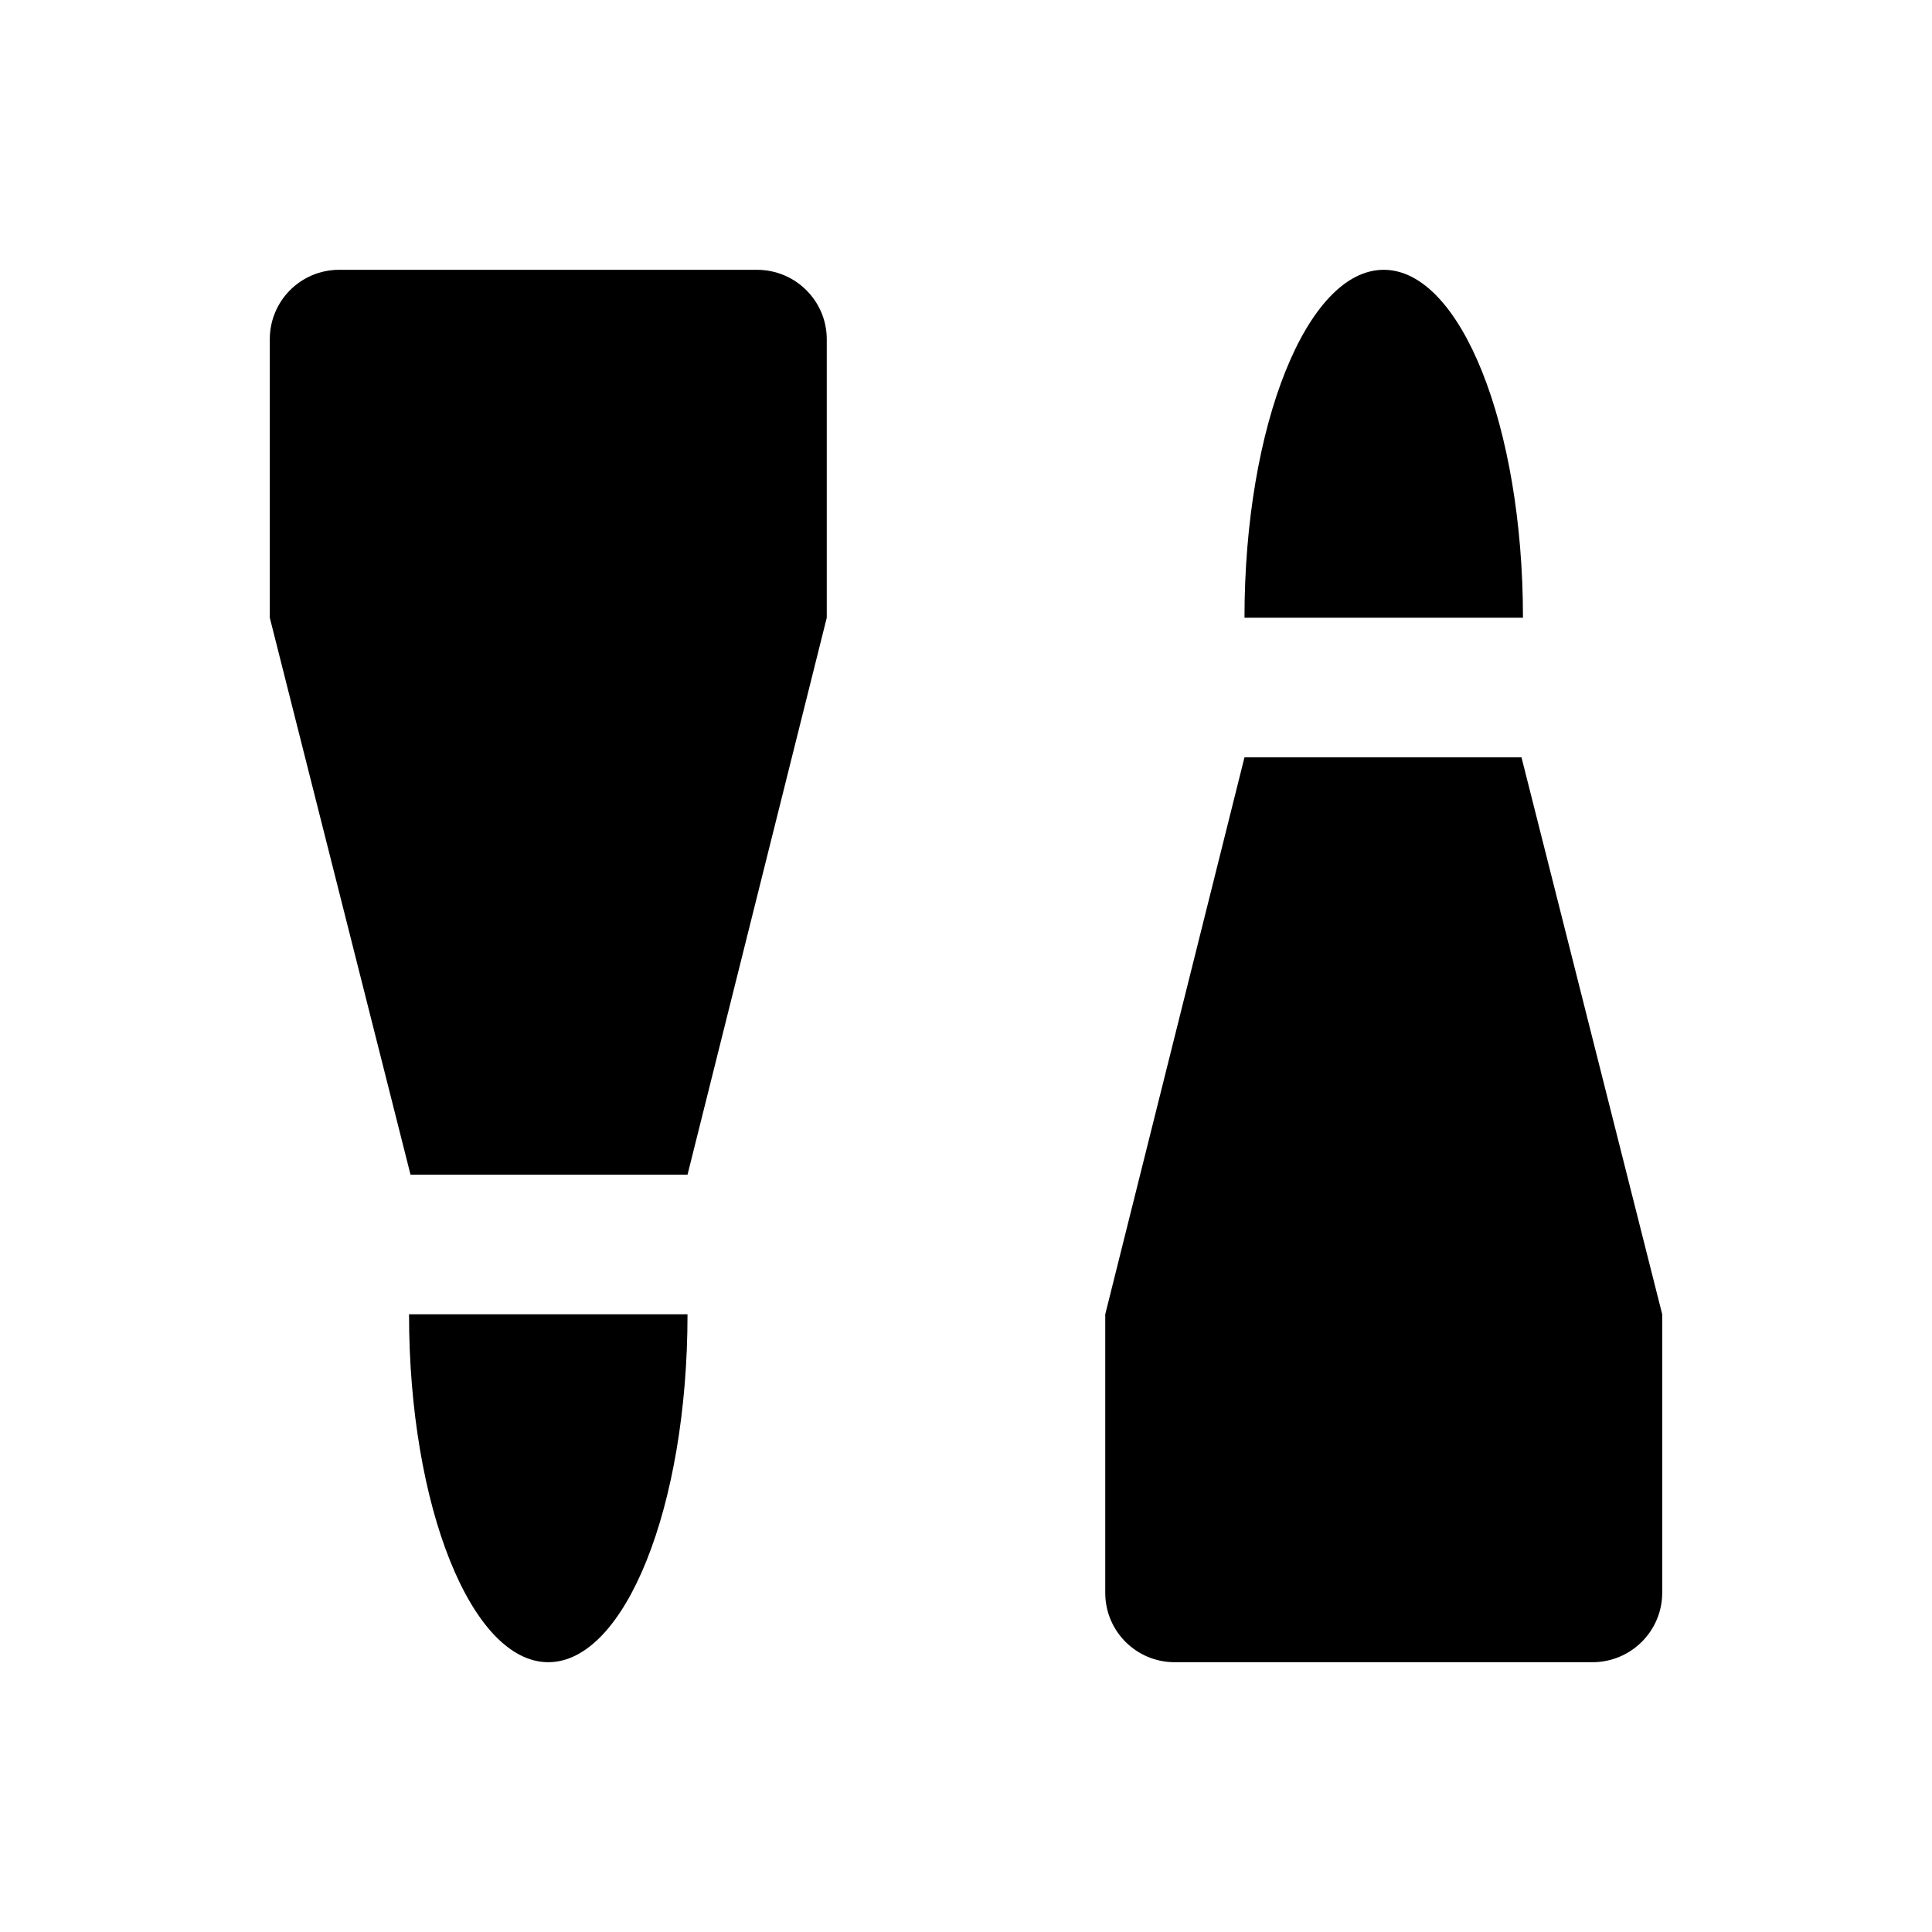
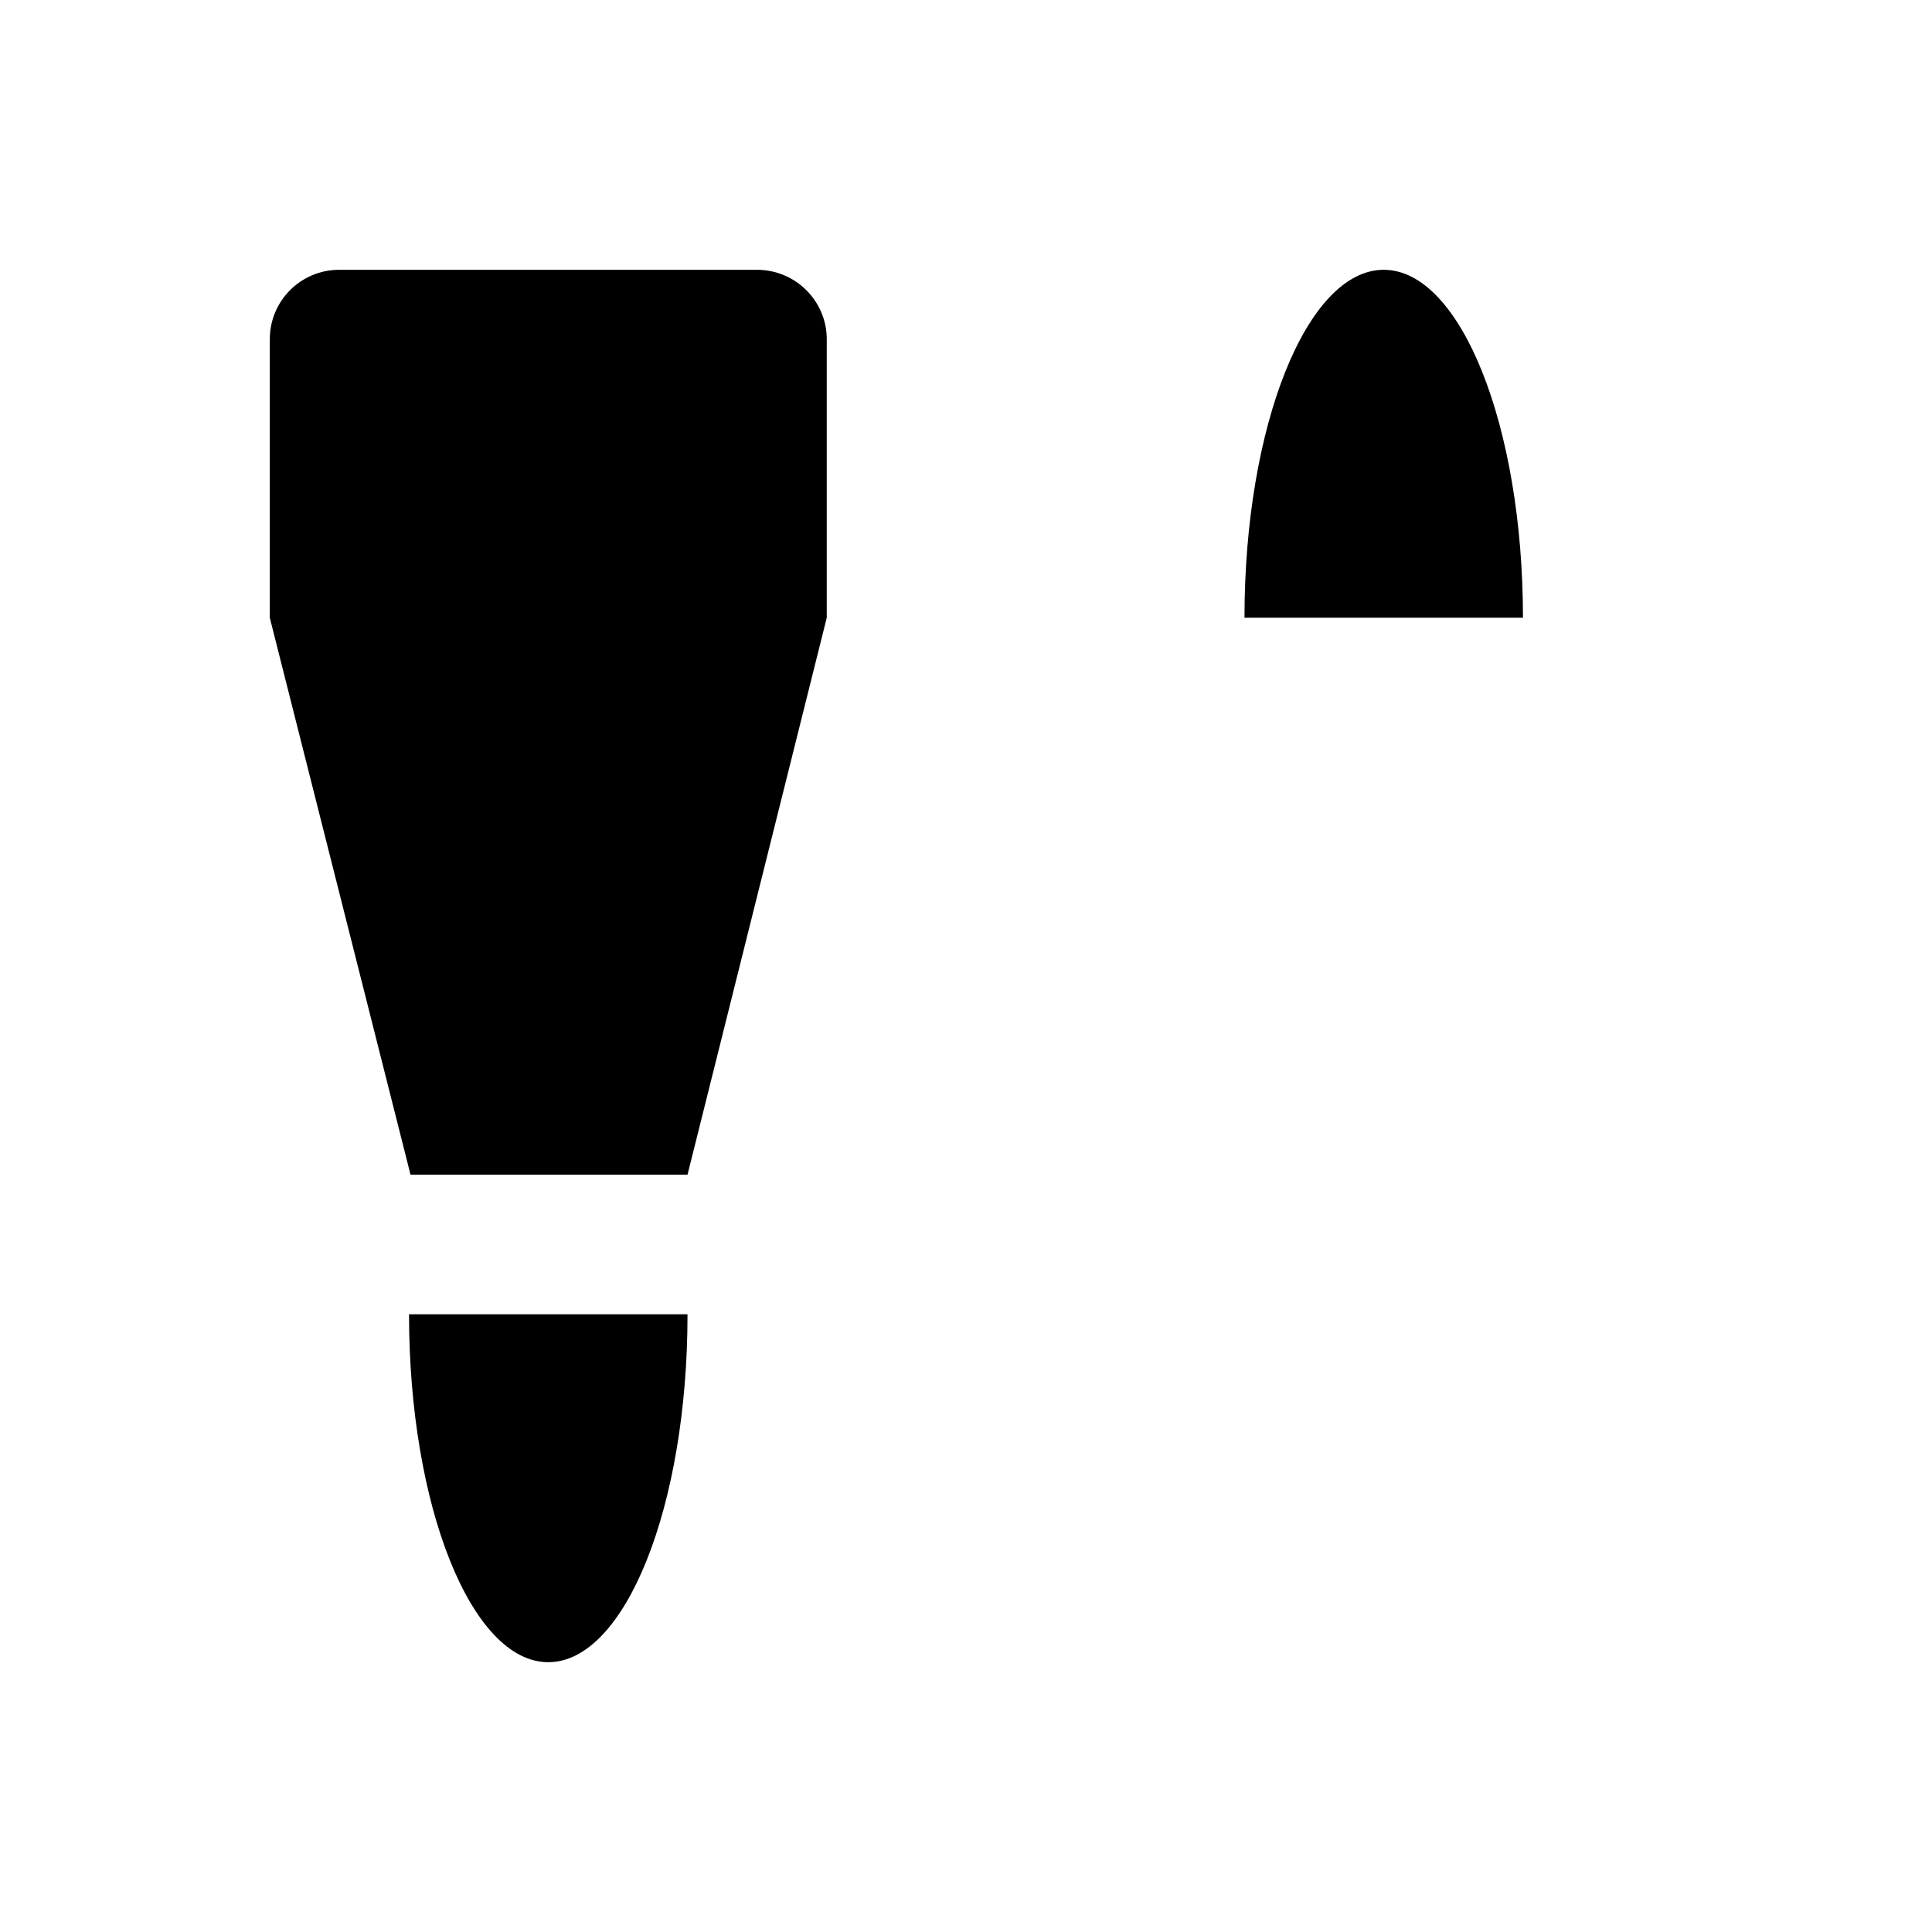
<svg xmlns="http://www.w3.org/2000/svg" fill="#000000" width="800px" height="800px" version="1.1" viewBox="144 144 512 512">
  <g>
-     <path d="m547.21 344.7h-73.41l-36.898 147.6v73.801c0 10.234 8.266 18.402 18.402 18.402h110.7c10.234 0 18.5-8.266 18.5-18.402v-73.801z" />
    <path d="m510.7 215.5c-20.367 0-36.898 41.328-36.898 92.199h73.801c-0.004-50.871-16.535-92.199-36.902-92.199z" />
    <path d="m344.6 215.5h-110.7c-10.234 0-18.402 8.266-18.402 18.402v73.801l37.293 147.6h73.41l36.898-147.6v-73.801c0-10.137-8.266-18.402-18.5-18.402z" />
    <path d="m289.3 584.5c20.367 0 36.898-41.328 36.898-92.199h-73.801c0.004 50.871 16.535 92.199 36.902 92.199z" />
  </g>
</svg>